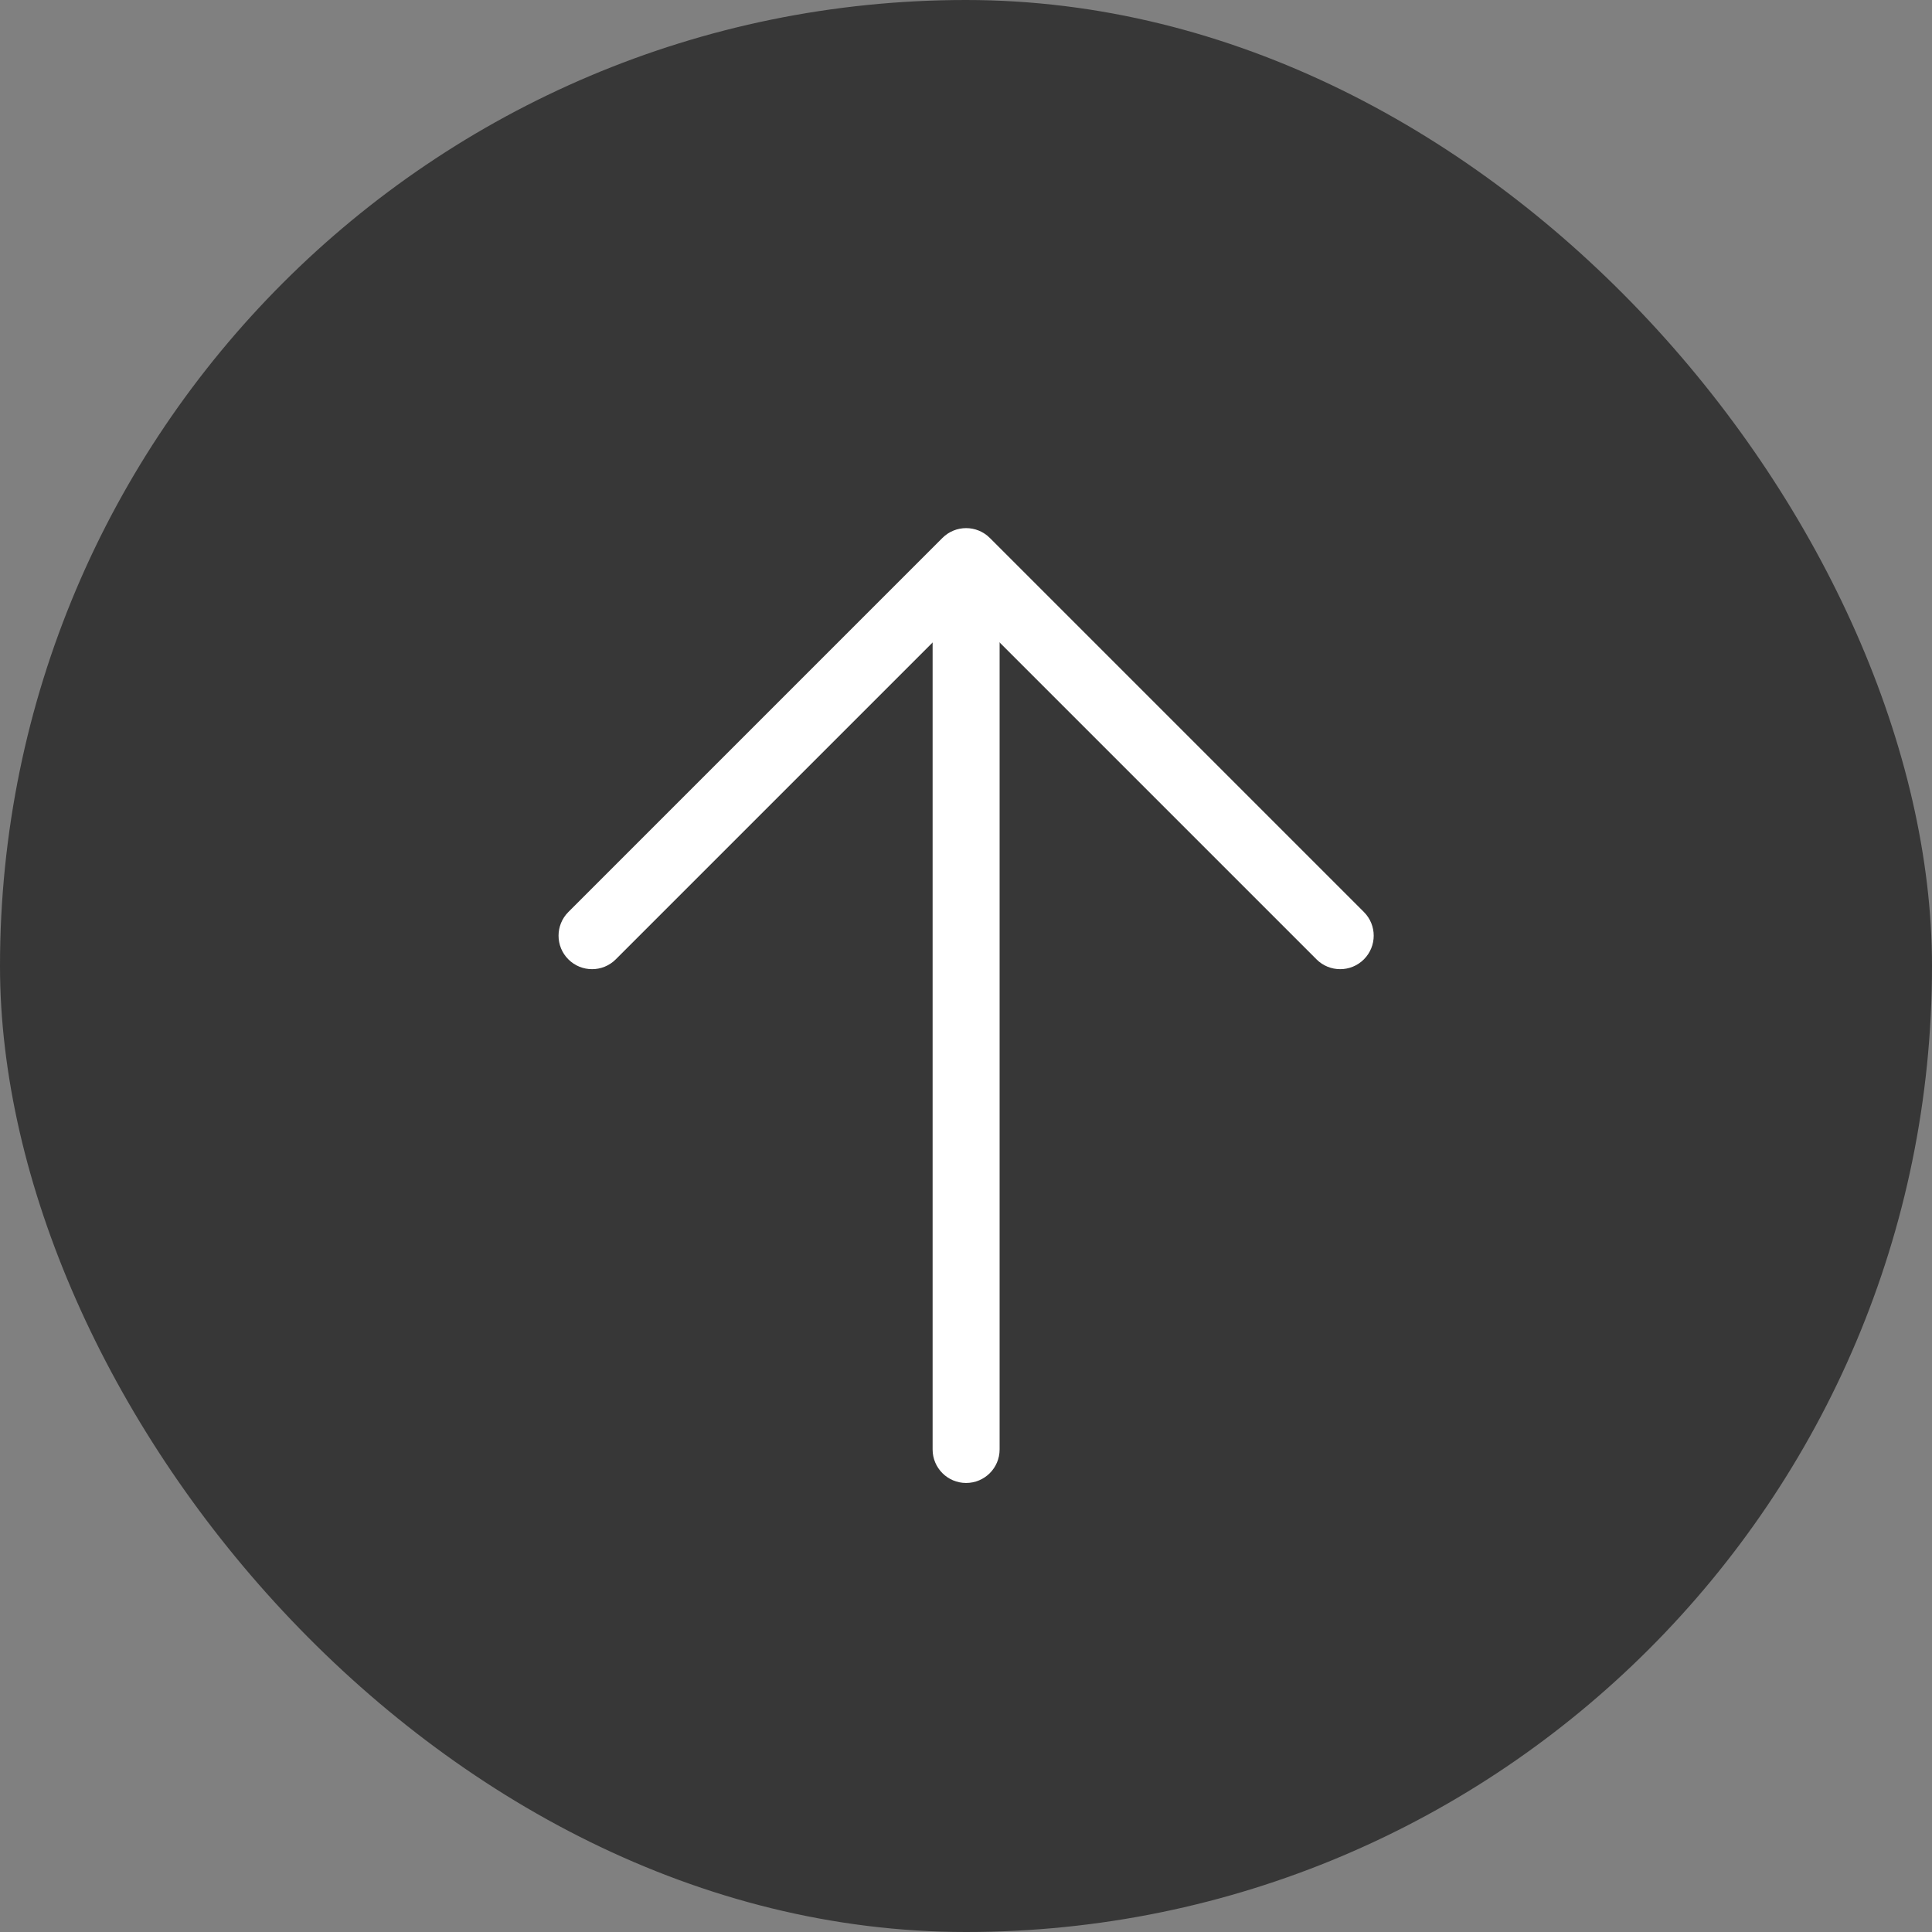
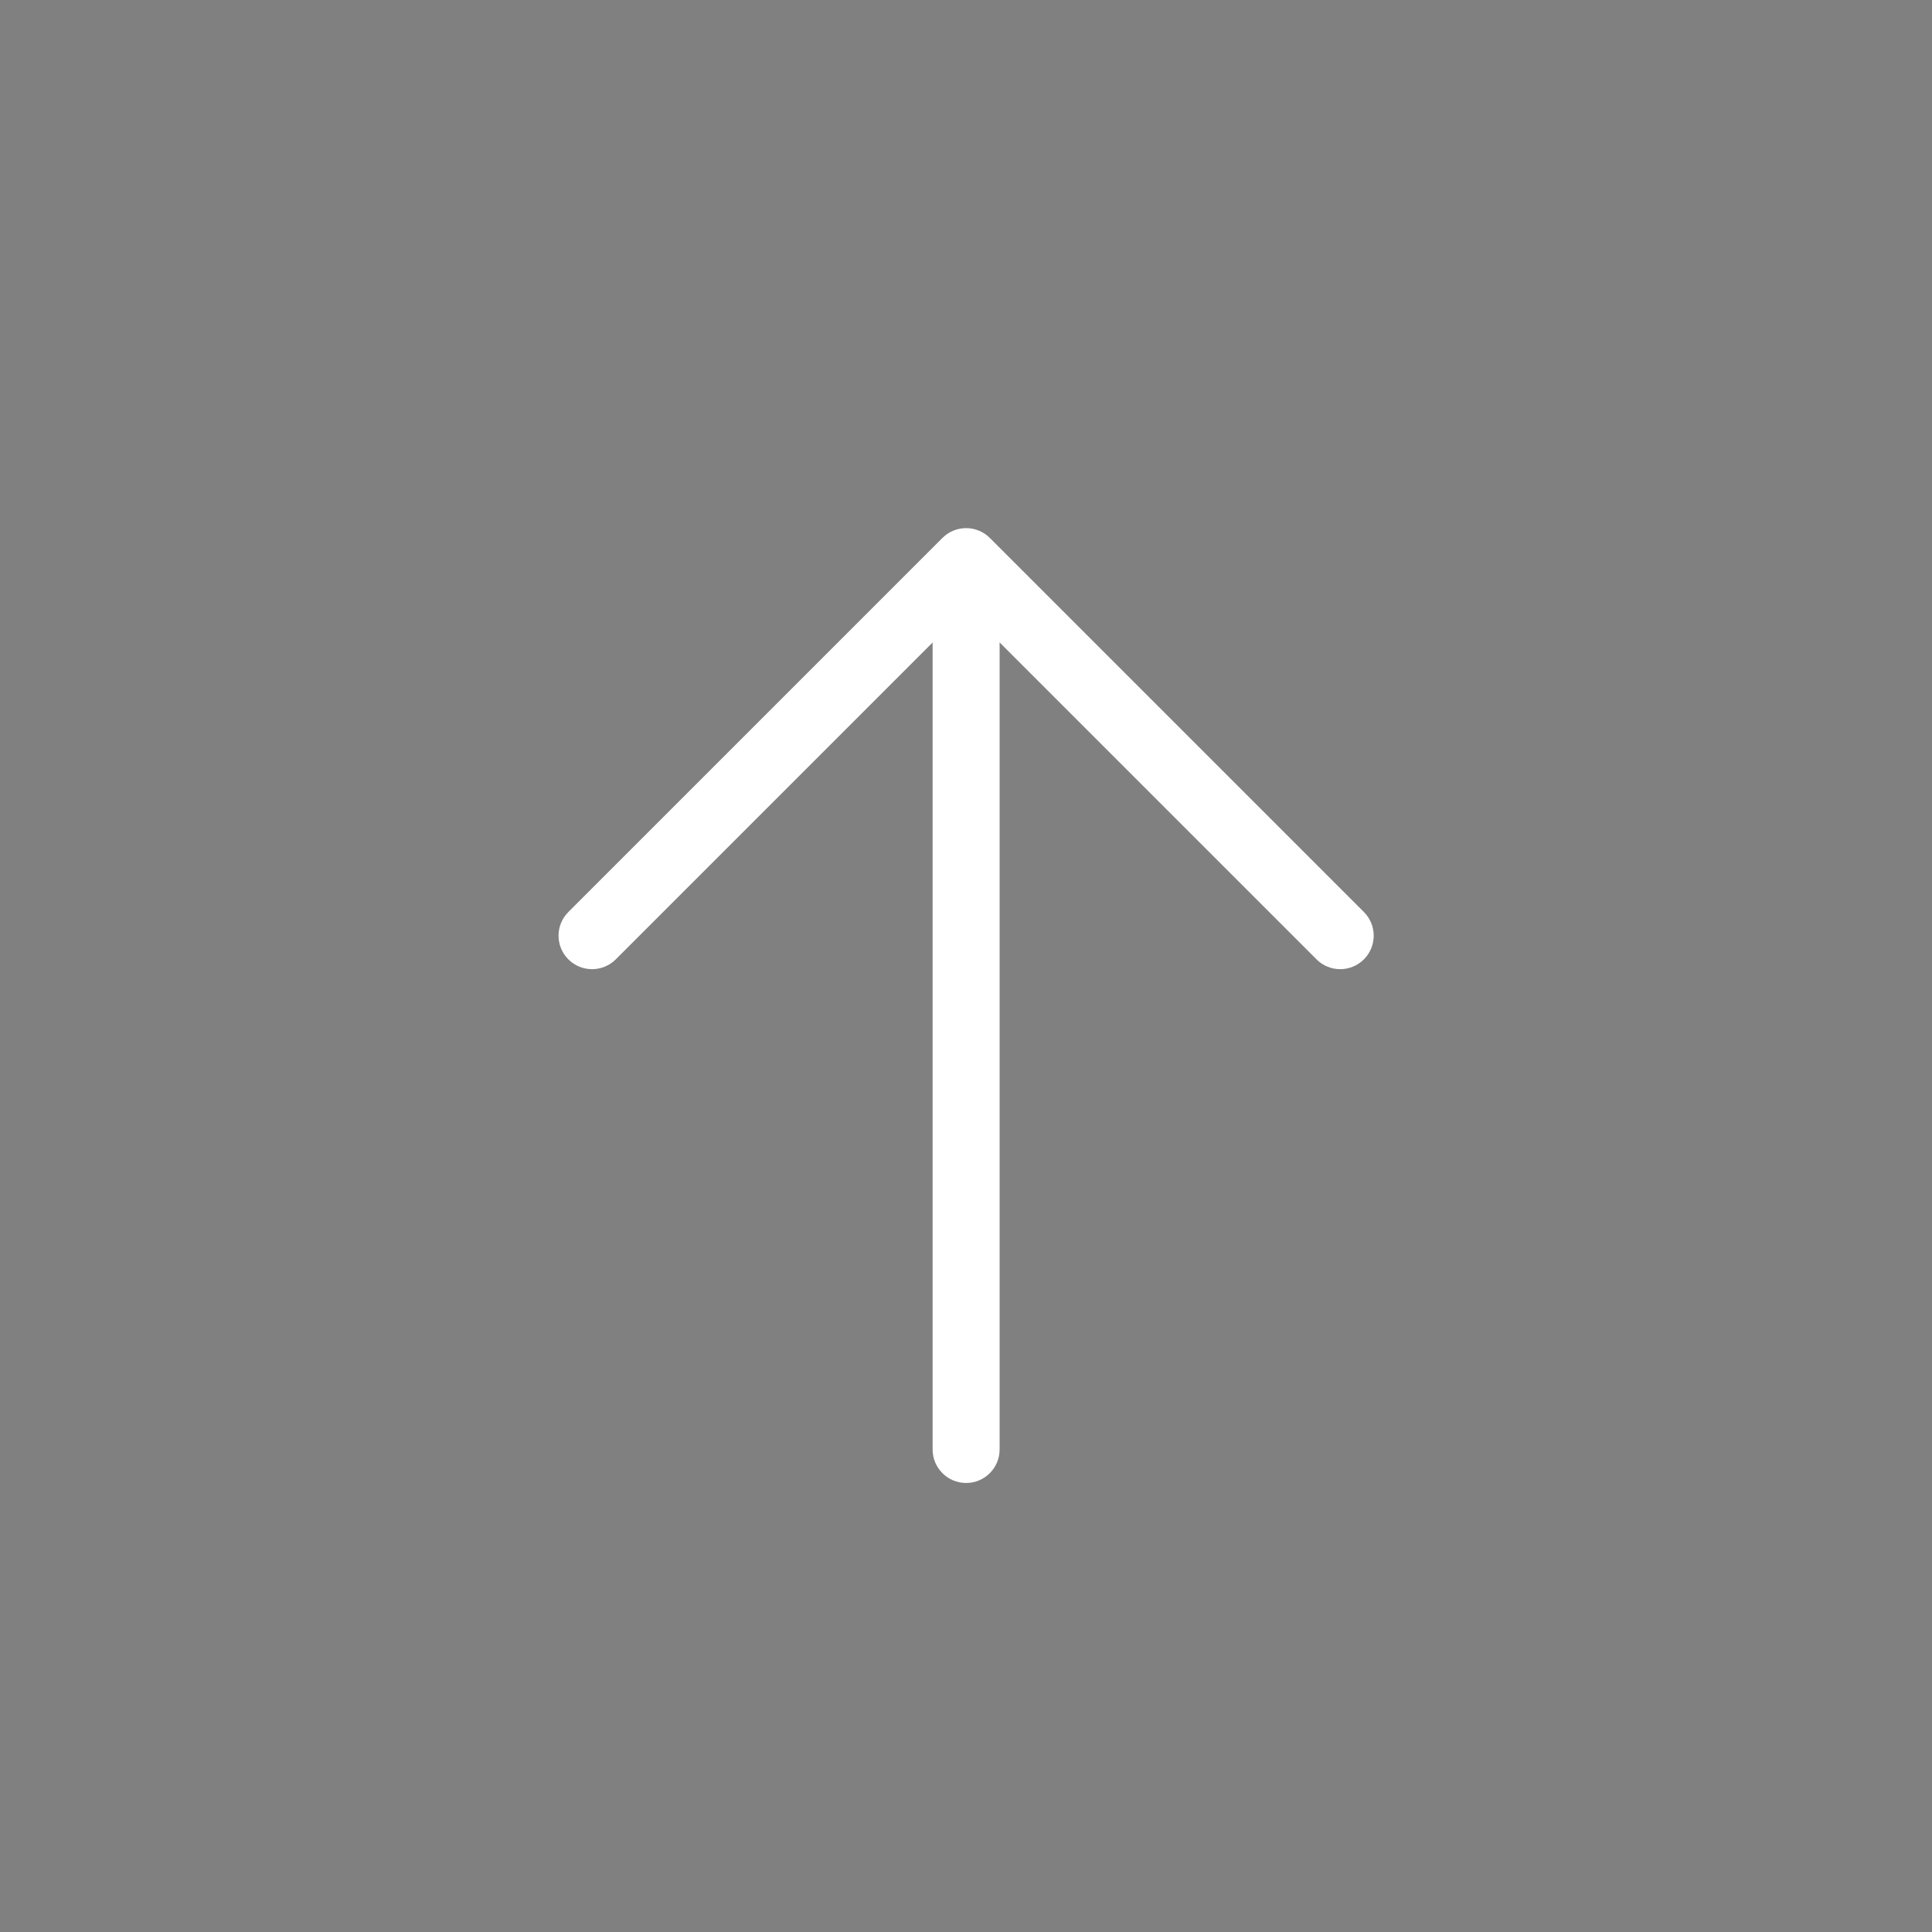
<svg xmlns="http://www.w3.org/2000/svg" id="uuid-afa98e9c-caad-4a5b-9df2-ae386430beca" width="24.639mm" height="24.639mm" viewBox="0 0 69.844 69.844">
  <rect x="0" y="0" width="69.844" height="69.844" fill="#808080" stroke="none" />
  <defs>
    <style>.uuid-dff01a4c-dfab-425f-8c26-eea61f2aa88f{fill:#fff;}.uuid-1d97d49c-704f-4f7b-8e89-6d2af741cba8{fill:#373737;}</style>
  </defs>
-   <rect class="uuid-1d97d49c-704f-4f7b-8e89-6d2af741cba8" x="0" y="0" width="69.844" height="69.844" rx="34.922" ry="34.922" />
  <path class="uuid-dff01a4c-dfab-425f-8c26-eea61f2aa88f" d="m34.926,21.028c-.669,0-1.211.542-1.211,1.211v30.161c0,.669.542,1.211,1.211,1.211s1.211-.542,1.211-1.211v-30.161c0-.669-.542-1.211-1.211-1.211Z" />
  <path class="uuid-dff01a4c-dfab-425f-8c26-eea61f2aa88f" d="m47.593,34.682c.473.473,1.24.473,1.713,0,.236-.236.355-.546.355-.856,0-.31-.118-.62-.355-.856l-13.523-13.523c-.473-.473-1.24-.473-1.713,0l-13.523,13.523c-.473.473-.473,1.24,0,1.712.473.473,1.24.473,1.713,0l12.667-12.667,12.667,12.667Z" />
</svg>